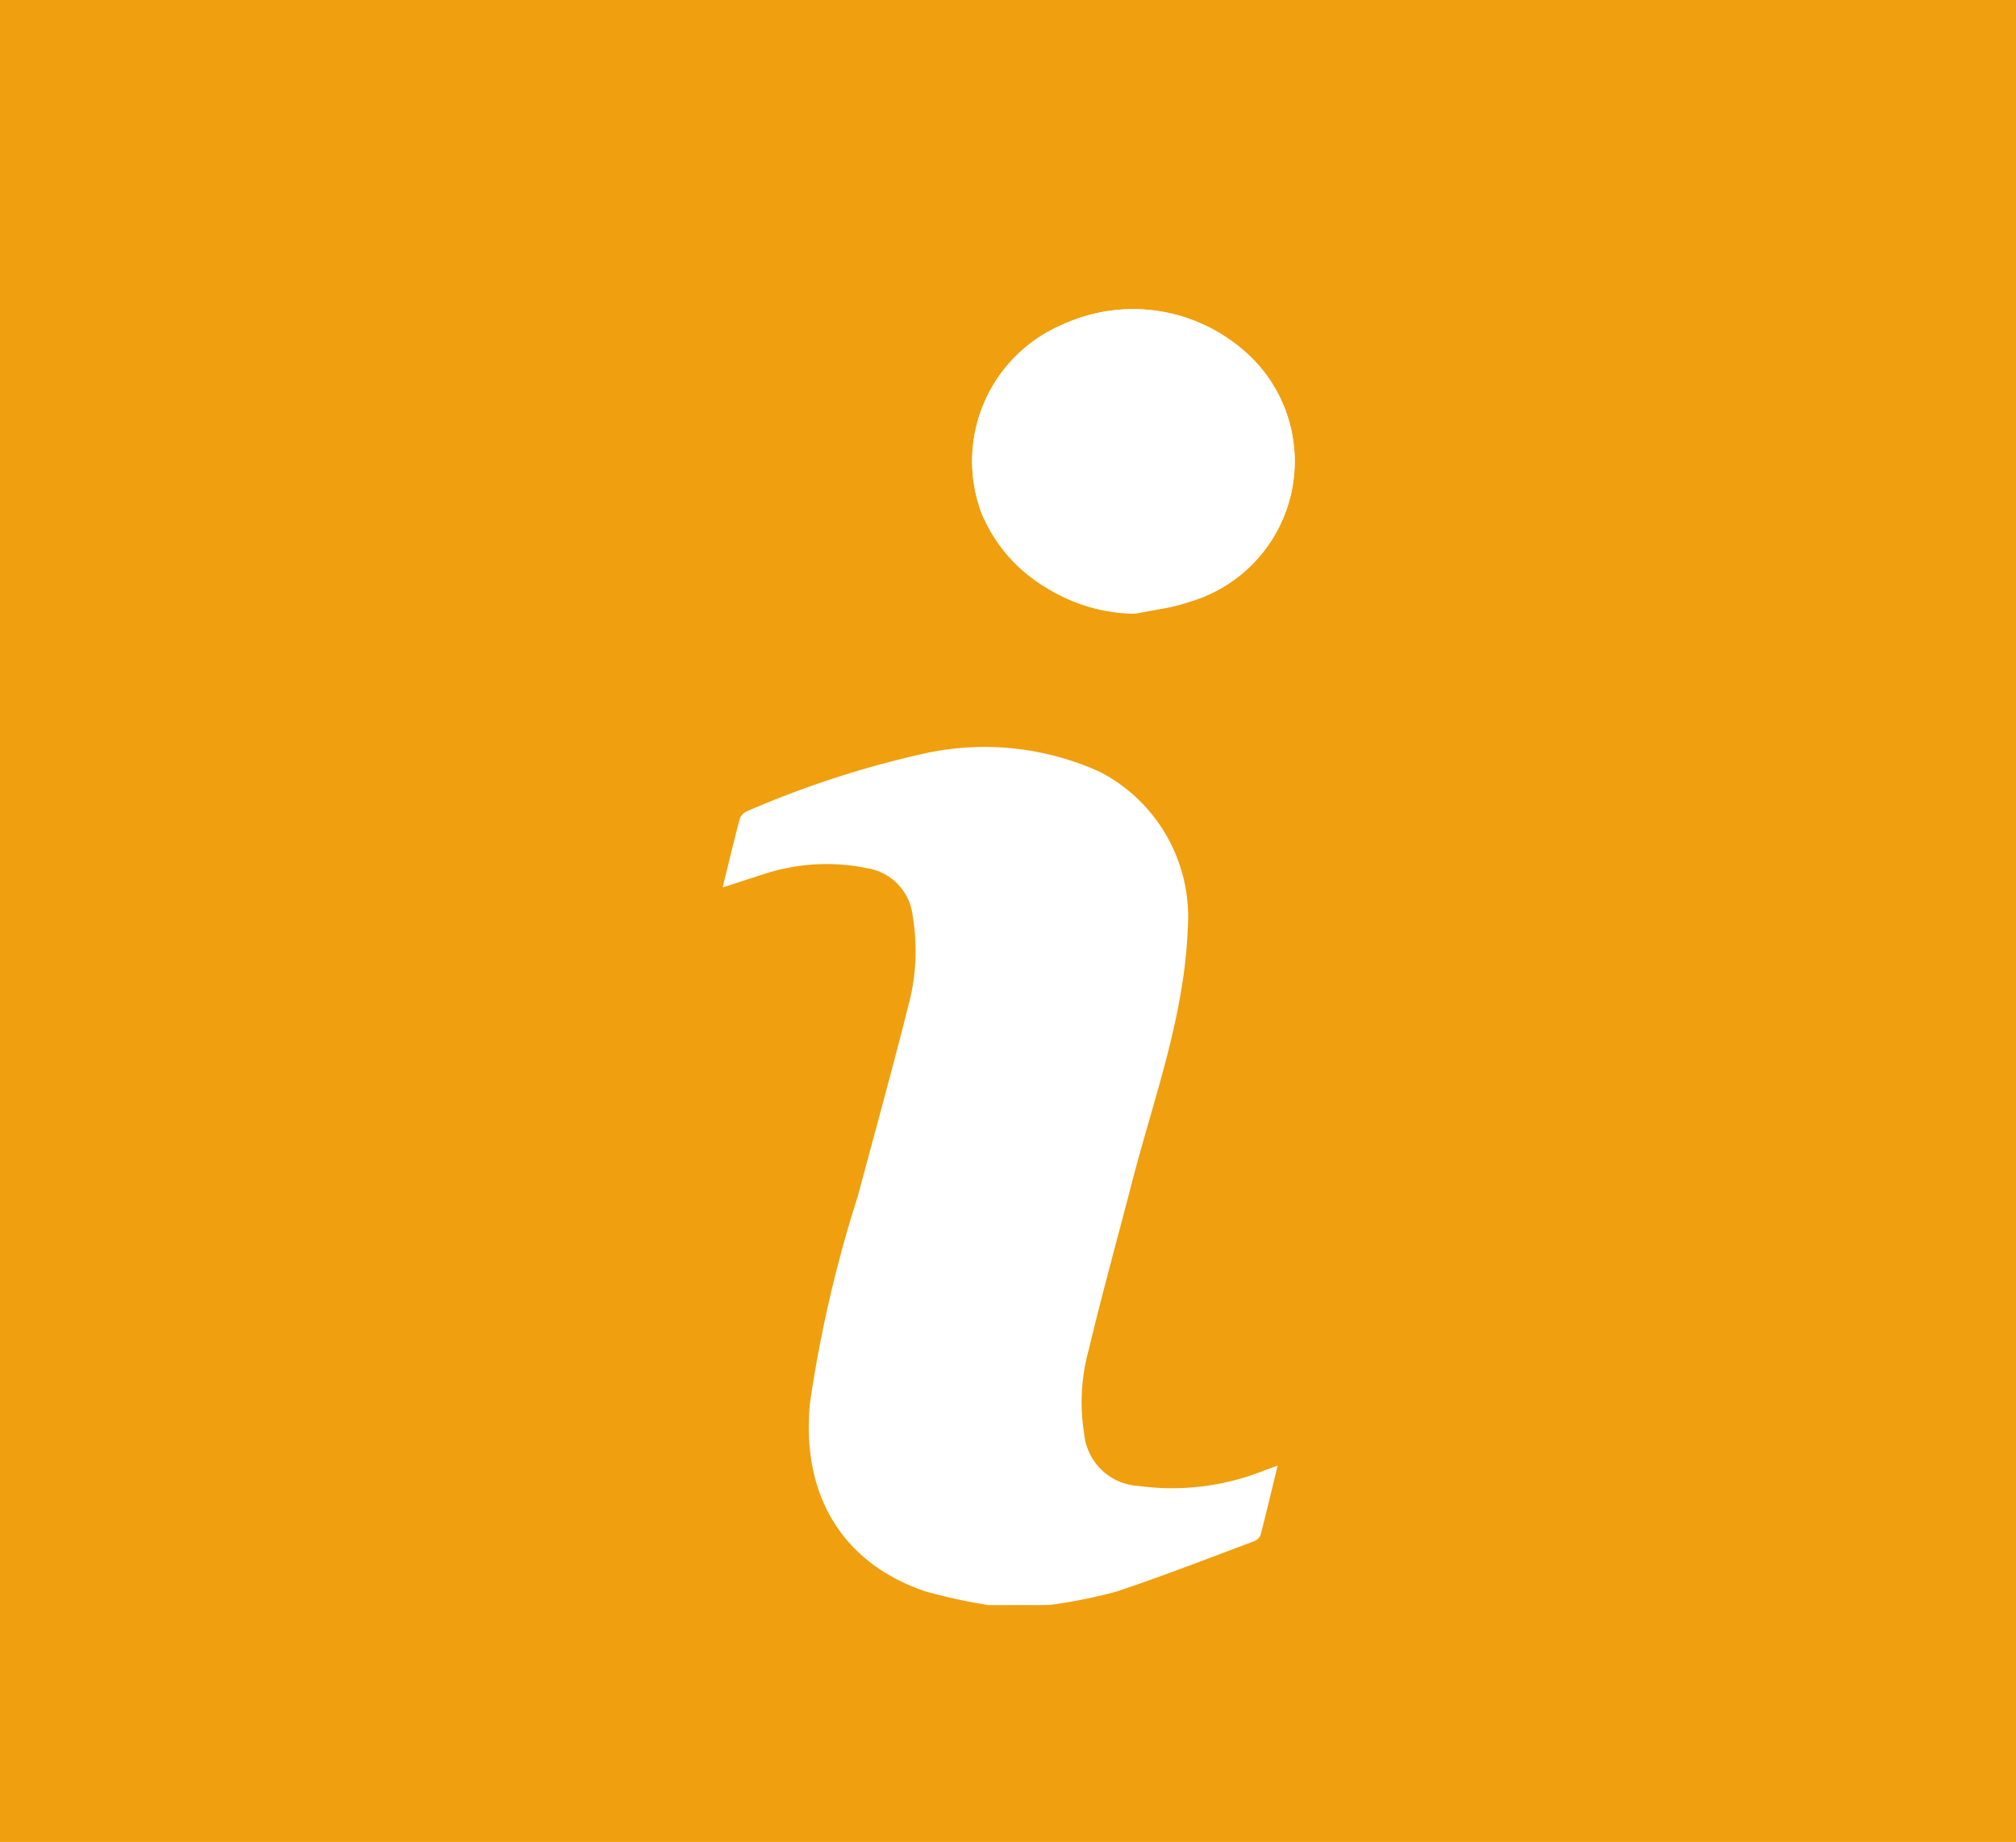
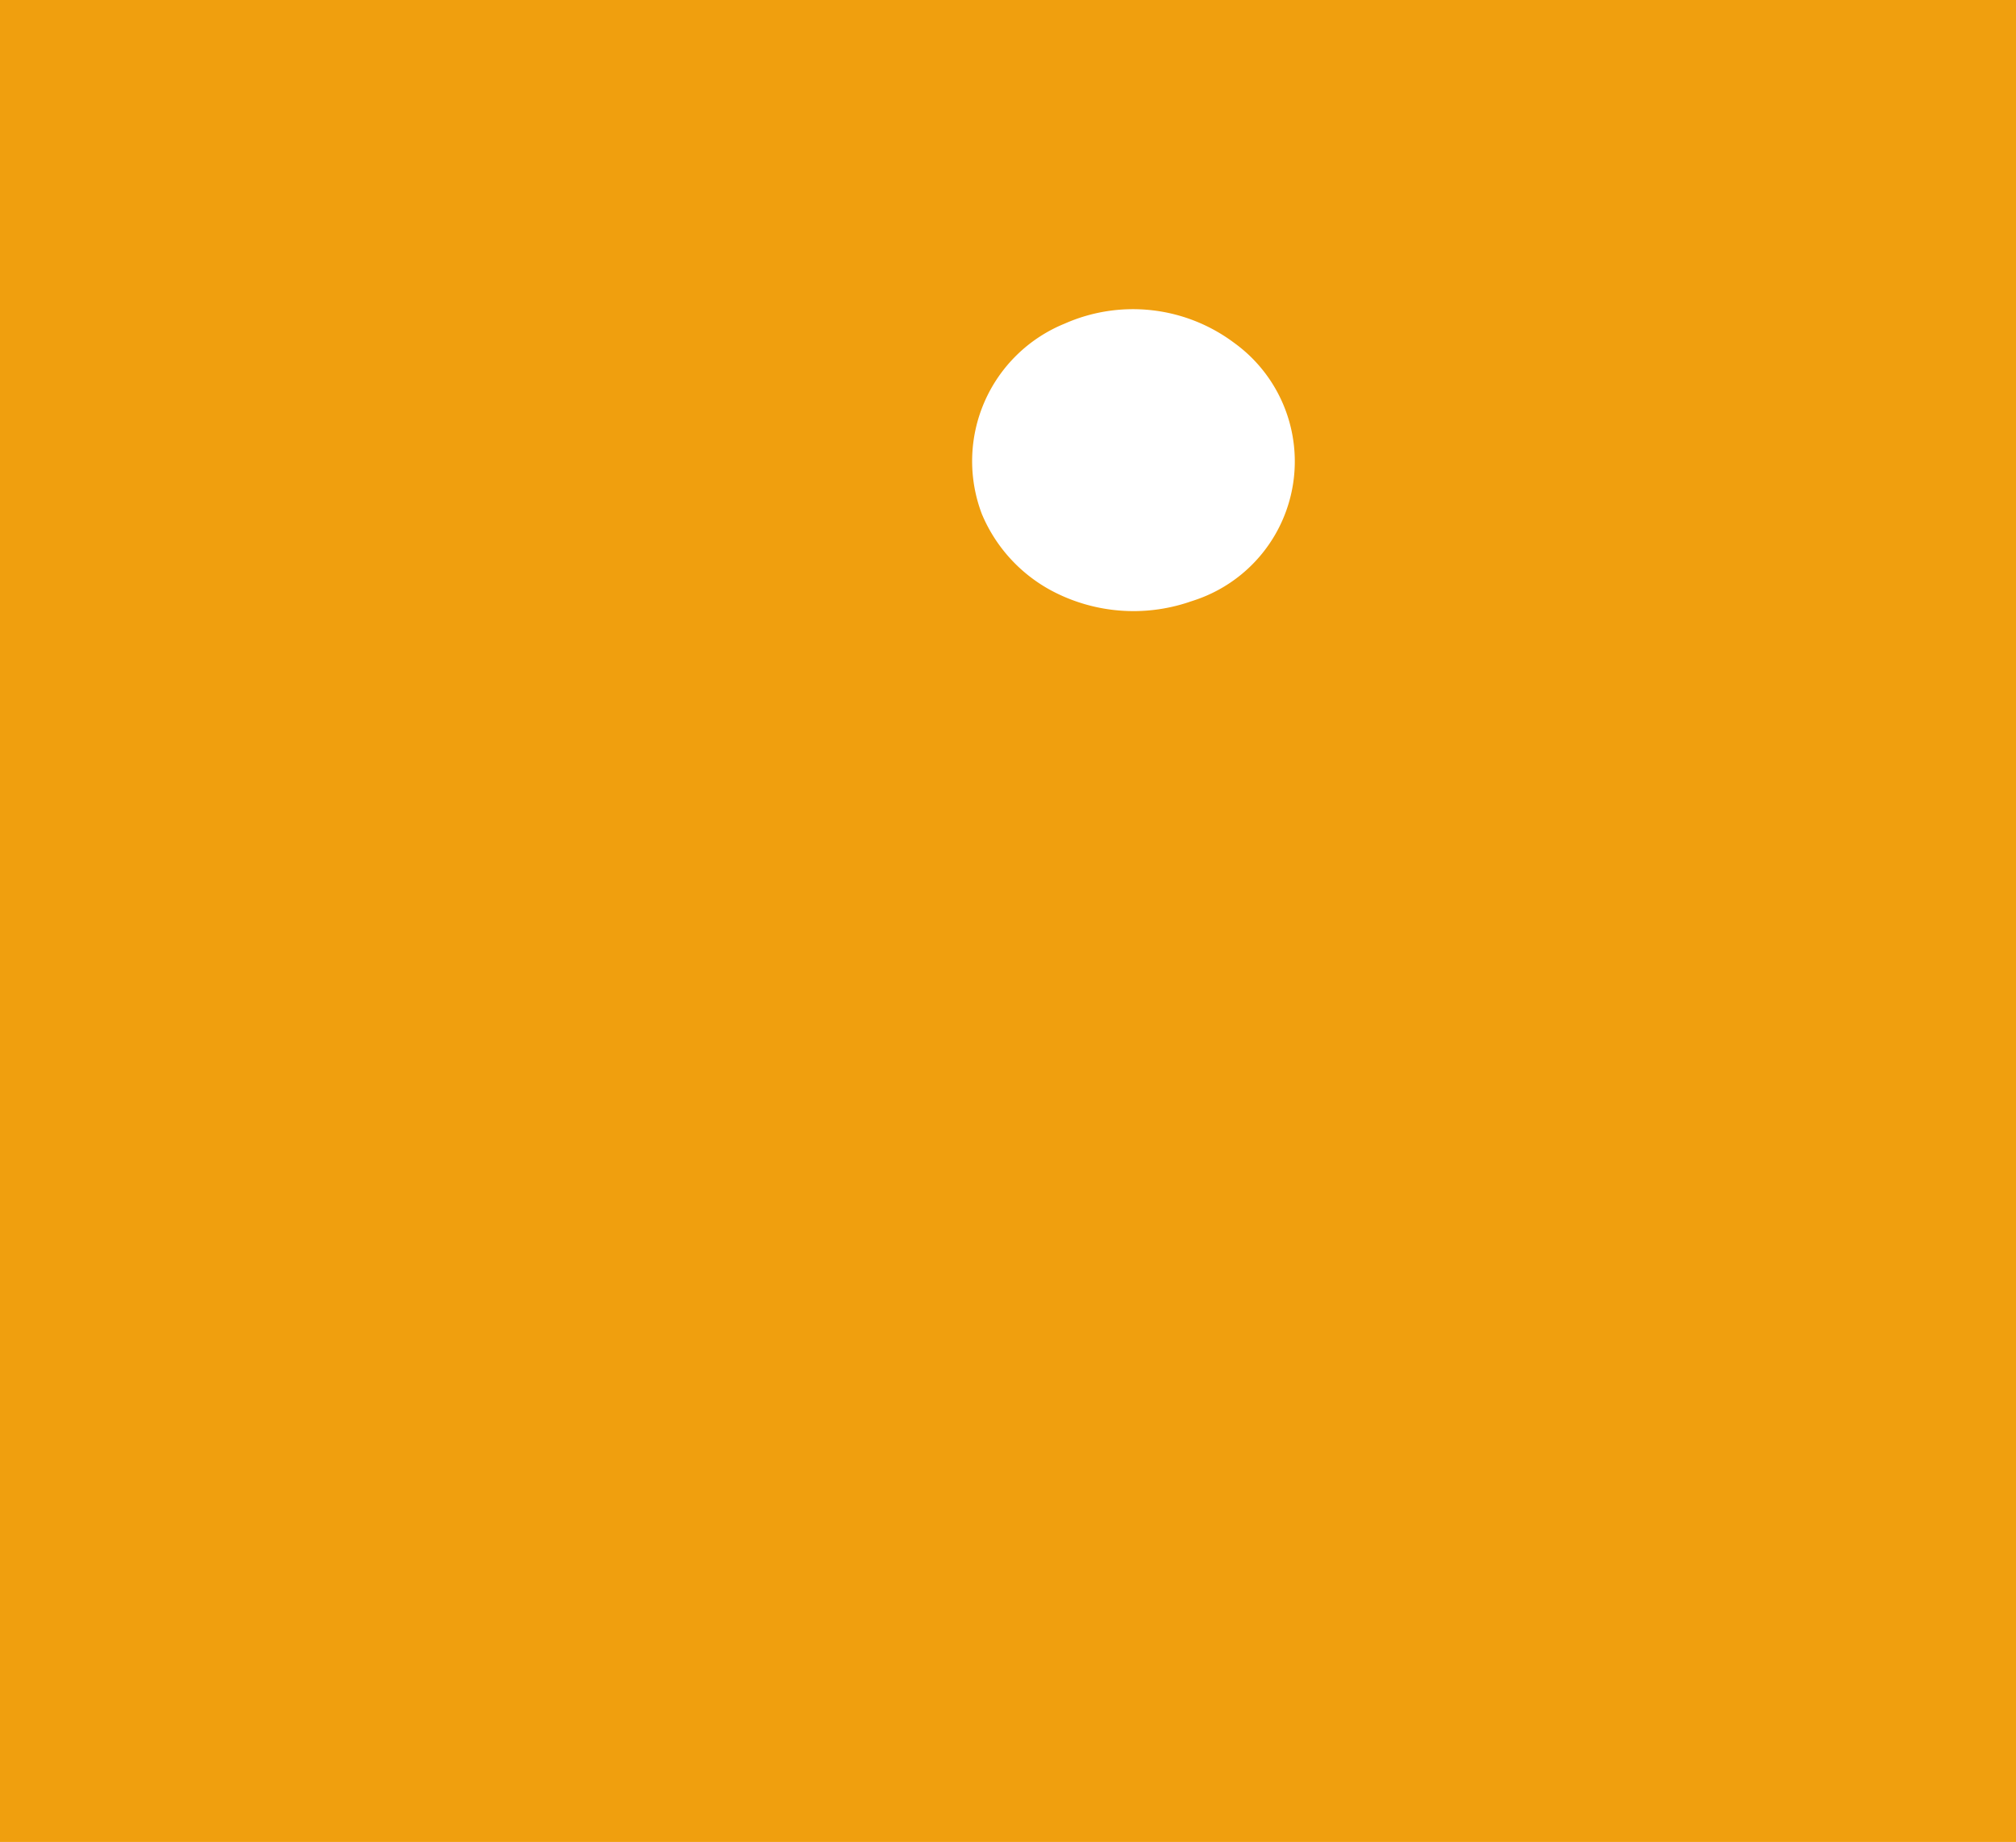
<svg xmlns="http://www.w3.org/2000/svg" width="81" height="74" viewBox="0 0 81 74">
  <g id="Group_2023" data-name="Group 2023" transform="translate(-326 -115)">
    <rect id="Rectangle_238" data-name="Rectangle 238" width="81" height="74" transform="translate(326 115)" fill="#f09f0e" />
    <g id="Group_1950" data-name="Group 1950" transform="translate(40.332 -198.323)">
      <path id="Path_583" data-name="Path 583" d="M26.167,44h0Z" transform="translate(313.084 276)" fill="#f09f0e" />
      <g id="Group_1949" data-name="Group 1949" transform="translate(314.703 325.74)">
-         <path id="Path_559" data-name="Path 559" d="M2503.514,2467.394a18.629,18.629,0,0,0,2.407-.54,5.881,5.881,0,0,0,2.669-9.365,6.764,6.764,0,0,0-8.088-1.647,5.944,5.944,0,0,0-3.1,7.546A6.837,6.837,0,0,0,2503.514,2467.394Z" transform="translate(-2486.983 -2455.152)" fill="#fff" />
-         <path id="Path_560" data-name="Path 560" d="M2490.55,2519.75a22.5,22.5,0,0,1-2.517-.546c-3.377-1.132-5.012-3.9-4.659-7.561a51.66,51.66,0,0,1,1.93-8.342c.677-2.532,1.375-5.058,2.016-7.6a8.5,8.5,0,0,0,.177-3.675,2.177,2.177,0,0,0-1.807-1.878,8.087,8.087,0,0,0-4.255.263c-.494.157-.987.319-1.569.508.242-.979.454-1.876.692-2.766a.534.534,0,0,1,.295-.3,39.278,39.278,0,0,1,7.078-2.308,11.237,11.237,0,0,1,7.1.732,6.566,6.566,0,0,1,3.523,6.306c-.141,3.562-1.381,6.848-2.253,10.23-.575,2.226-1.192,4.441-1.724,6.677a7.868,7.868,0,0,0-.185,3.373,2.318,2.318,0,0,0,2.195,2.1,9.968,9.968,0,0,0,5.032-.619c.156-.054.311-.113.547-.2-.236.975-.452,1.89-.689,2.8a.485.485,0,0,1-.284.251c-1.838.685-3.665,1.4-5.525,2.018a21.078,21.078,0,0,1-2.677.533Z" transform="translate(-2479.867 -2467.682)" fill="#fff" />
        <path id="Path_561" data-name="Path 561" d="M2505.714,2466.926a7.02,7.02,0,0,1-5.52-.462,6.219,6.219,0,0,1-2.795-3.074,5.965,5.965,0,0,1,3.323-7.651,6.781,6.781,0,0,1,6.806.766,5.874,5.874,0,0,1-1.608,10.352C2505.853,2466.881,2505.783,2466.9,2505.714,2466.926Z" transform="translate(-2486.983 -2455.153)" fill="#fff" />
      </g>
    </g>
  </g>
</svg>